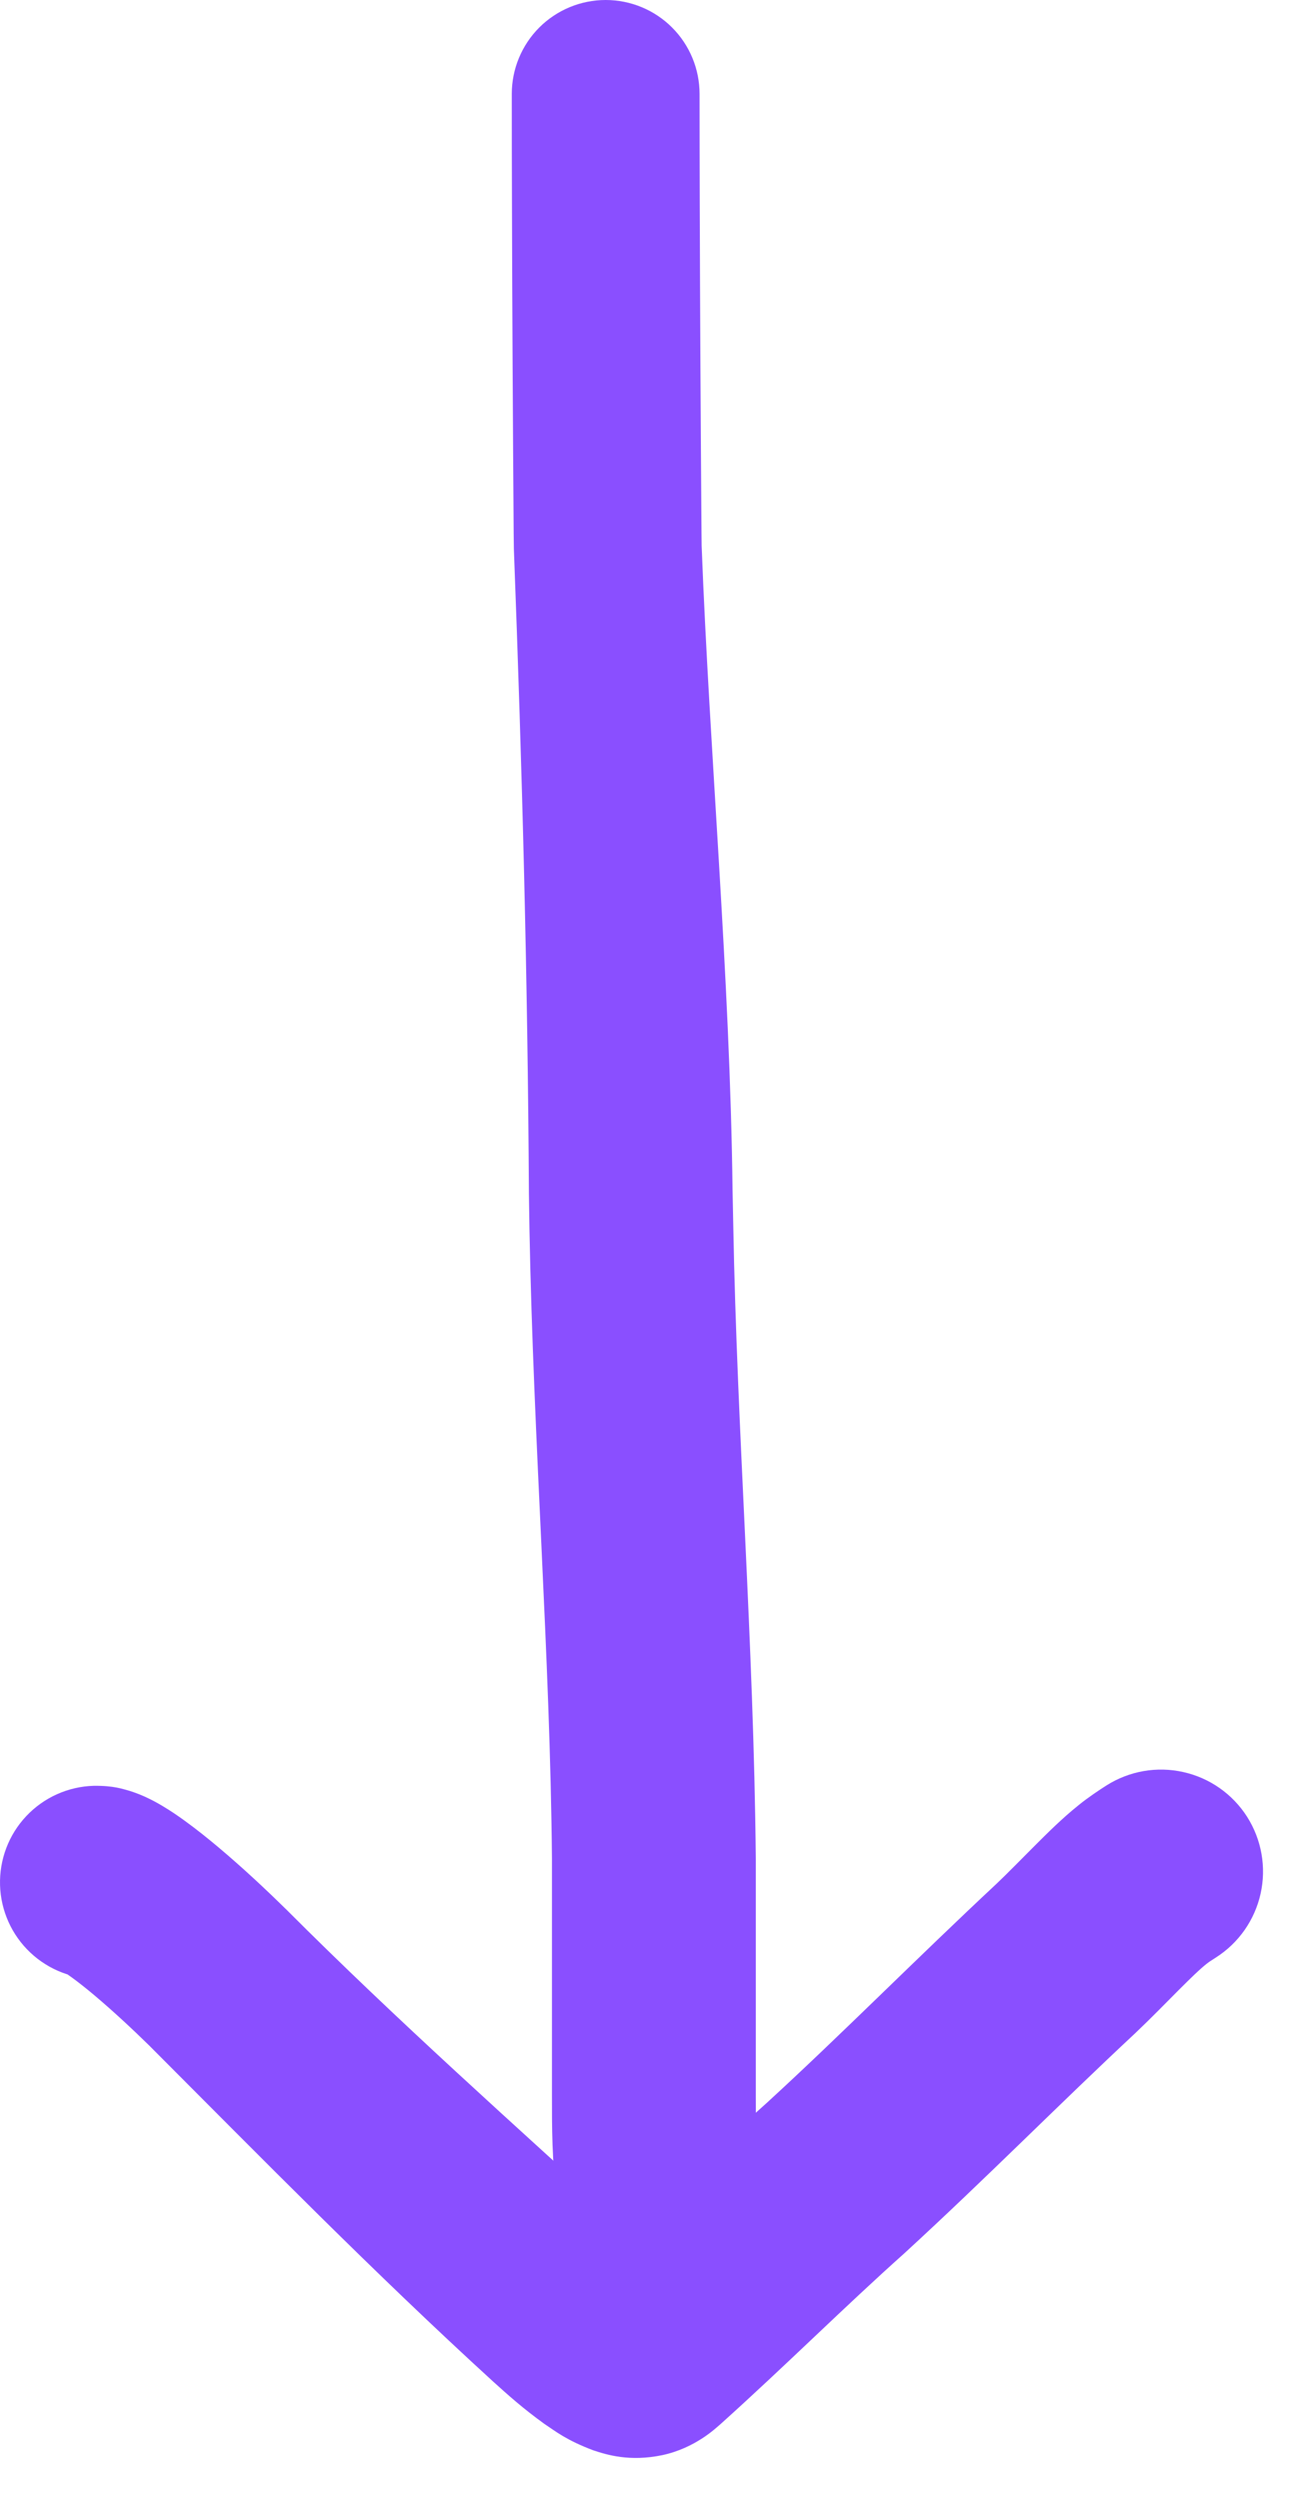
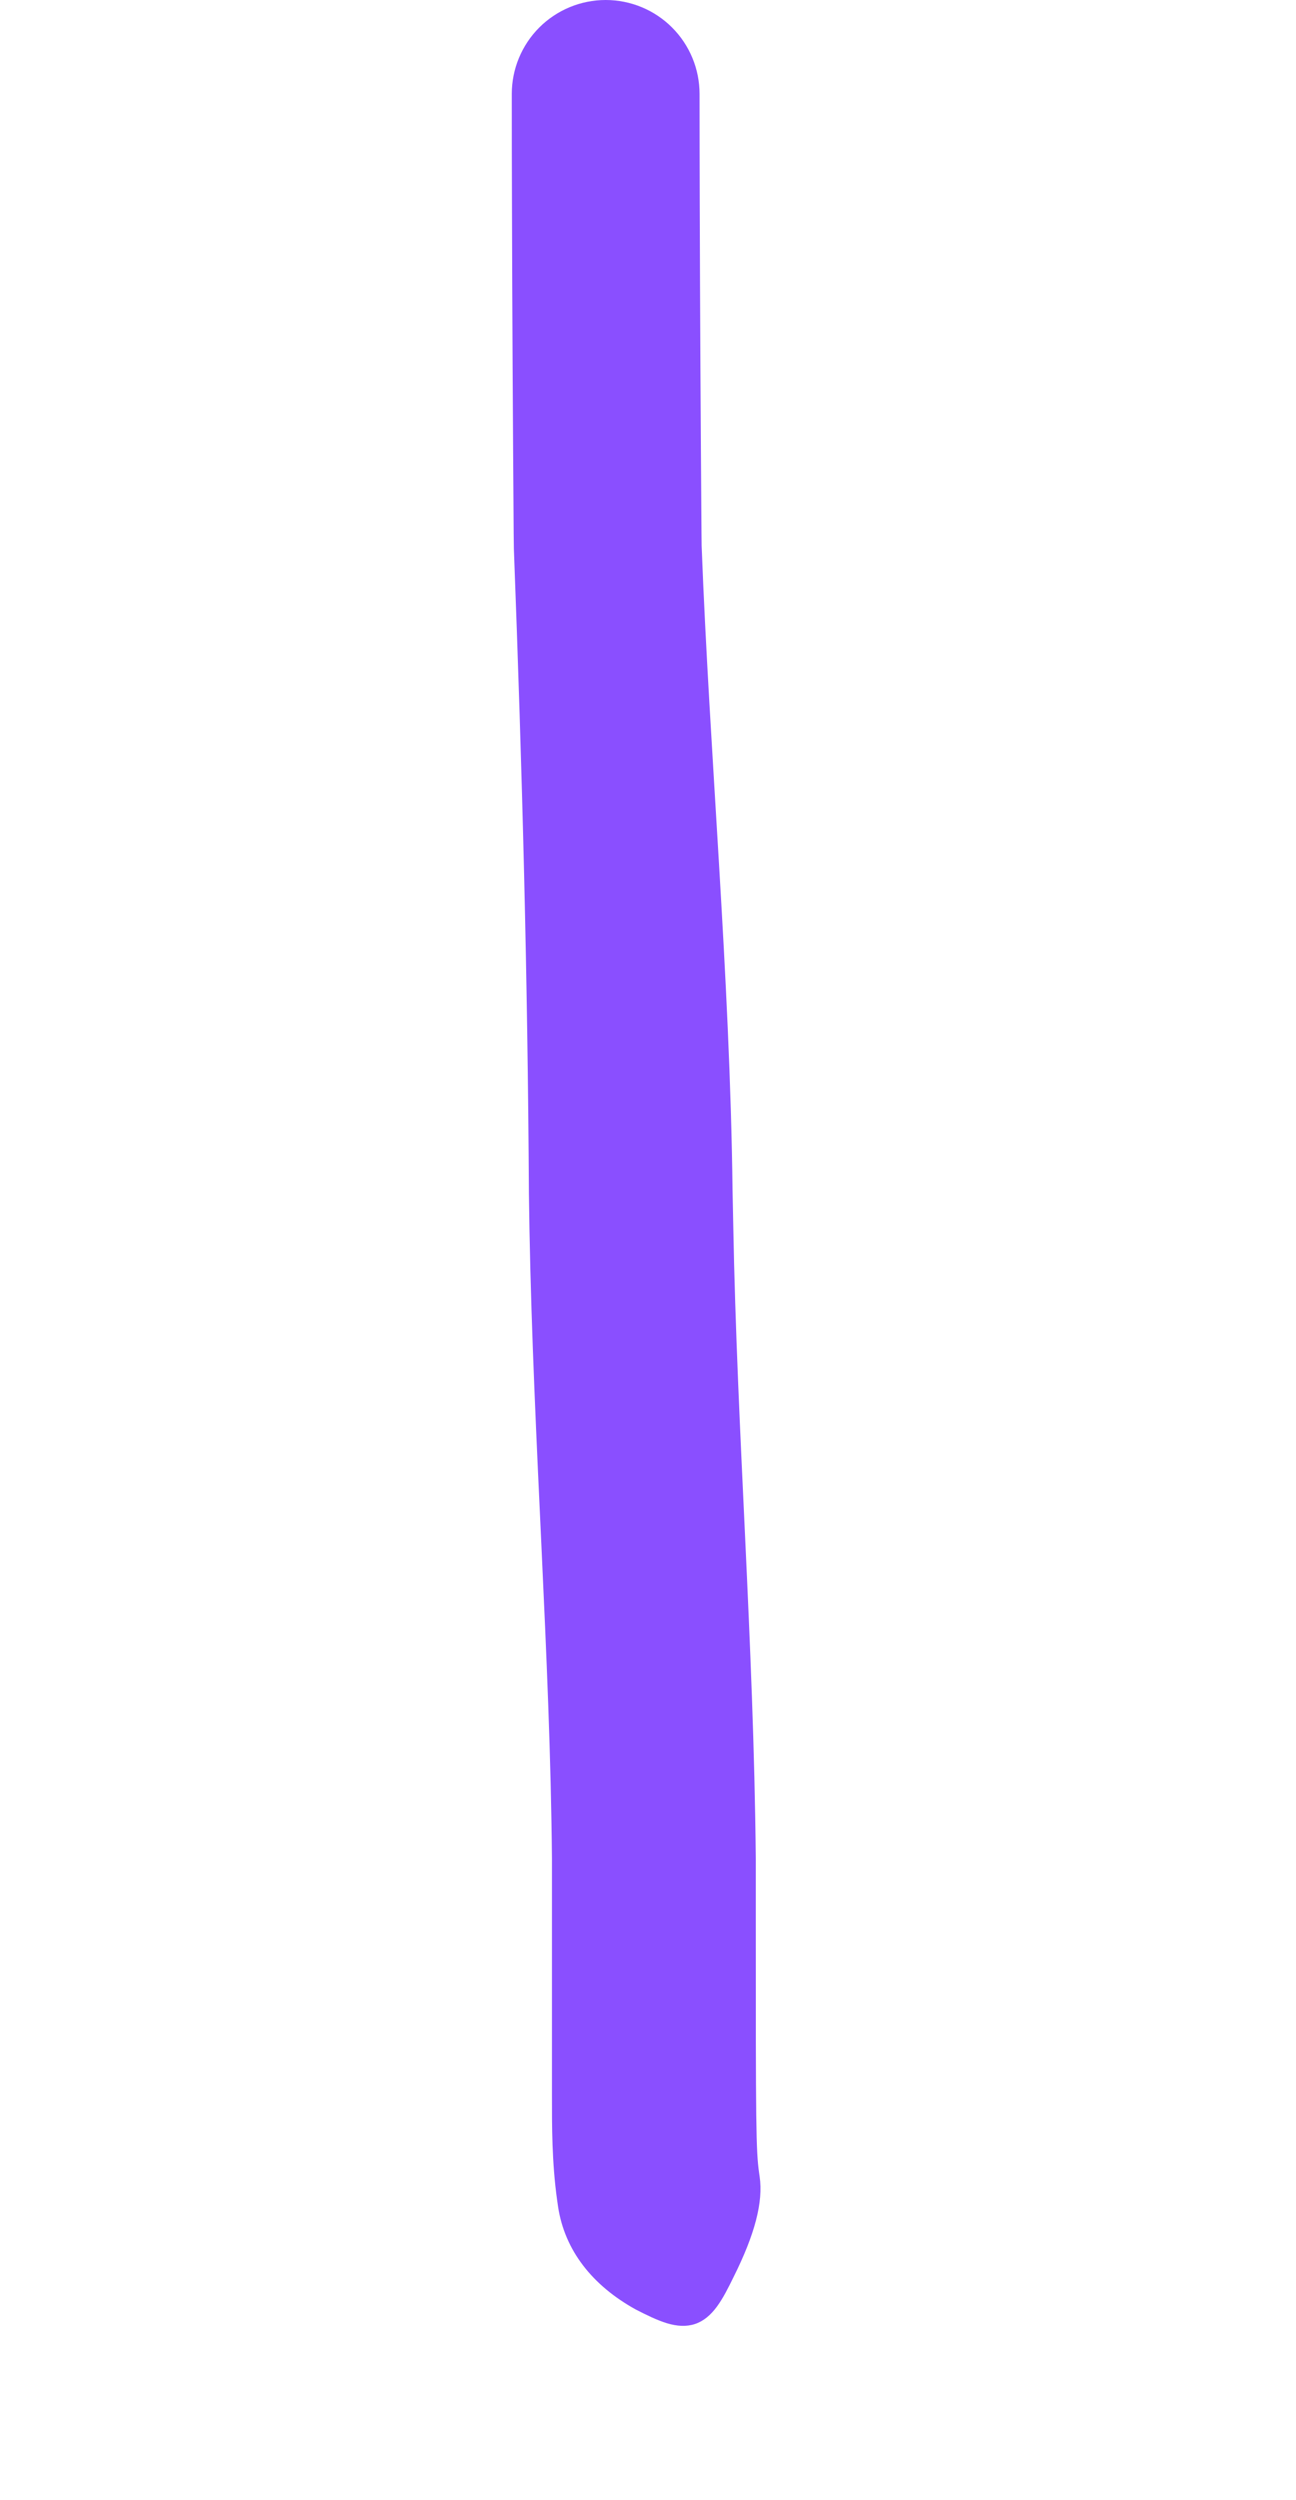
<svg xmlns="http://www.w3.org/2000/svg" width="28" height="54" viewBox="0 0 28 54" fill="none">
-   <path d="M2.147 42.739C1.595 42.756 1.058 42.552 0.655 42.172C0.253 41.793 0.017 41.269 0.001 40.716C-0.015 40.163 0.188 39.627 0.568 39.224C0.947 38.822 1.471 38.586 2.024 38.57C2.024 38.57 2.024 38.57 2.024 38.57C2.459 38.565 2.651 38.639 2.799 38.679C2.95 38.727 3.048 38.769 3.132 38.806C3.298 38.882 3.41 38.946 3.508 39.004C3.705 39.122 3.849 39.222 3.987 39.322C4.26 39.52 4.491 39.707 4.717 39.896C5.235 40.333 5.706 40.771 6.167 41.224C6.17 41.226 6.172 41.229 6.175 41.231C8.593 43.653 11.107 45.886 13.611 48.174C13.613 48.175 13.614 48.177 13.616 48.178C13.871 48.412 14.135 48.636 14.312 48.761C14.384 48.82 14.489 48.852 14.277 48.767C14.169 48.735 13.88 48.622 13.367 48.725C13.124 48.776 12.89 48.892 12.766 48.976C12.638 49.061 12.6 49.102 12.624 49.08C12.629 49.075 12.634 49.071 12.639 49.066C13.905 47.931 15.195 46.644 16.602 45.386C16.605 45.383 16.608 45.38 16.611 45.377C18.174 43.943 19.828 42.274 21.519 40.696C21.514 40.701 21.515 40.7 21.516 40.699C21.753 40.475 22.047 40.173 22.349 39.871C22.489 39.731 22.632 39.588 22.8 39.429C22.8 39.429 22.801 39.429 22.801 39.428C22.95 39.288 23.111 39.142 23.308 38.984C23.498 38.829 23.765 38.65 23.904 38.563C24.397 38.25 24.994 38.145 25.564 38.273C26.134 38.399 26.631 38.748 26.944 39.24C27.257 39.733 27.362 40.33 27.235 40.9C27.108 41.47 26.76 41.967 26.267 42.28C26.267 42.28 26.267 42.28 26.267 42.28C26.128 42.368 26.123 42.373 26.057 42.424C25.998 42.471 25.915 42.544 25.825 42.63C25.824 42.63 25.824 42.63 25.824 42.63C25.718 42.731 25.592 42.855 25.465 42.982C25.18 43.267 24.898 43.56 24.533 43.907C24.532 43.908 24.531 43.909 24.53 43.91C22.885 45.443 21.336 47.017 19.543 48.663C19.539 48.666 19.535 48.67 19.531 48.674C18.248 49.819 16.985 51.081 15.567 52.356C15.561 52.361 15.555 52.367 15.549 52.372C15.471 52.436 15.024 52.874 14.307 53.027C13.601 53.173 13.111 53.019 12.82 52.923C12.239 52.704 12.011 52.518 11.762 52.352C11.3 52.019 10.976 51.728 10.646 51.43C10.645 51.429 10.643 51.427 10.642 51.426C8.098 49.103 5.662 46.622 3.247 44.203C3.246 44.201 3.244 44.2 3.243 44.198C2.846 43.809 2.435 43.428 2.034 43.09C1.862 42.946 1.69 42.809 1.543 42.703C1.472 42.651 1.404 42.606 1.377 42.59C1.365 42.583 1.361 42.583 1.41 42.606C1.435 42.617 1.473 42.635 1.561 42.662C1.65 42.685 1.775 42.742 2.147 42.739Z" fill="#8A4FFF" />
-   <path d="M11.057 2.029C11.057 1.491 11.271 0.975 11.651 0.594C12.032 0.214 12.548 0 13.086 0C13.624 0 14.14 0.214 14.52 0.594C14.901 0.975 15.114 1.491 15.114 2.029C15.114 2.816 15.116 3.611 15.118 4.402C15.125 6.77 15.138 9.132 15.156 11.504C15.156 11.598 15.157 11.692 15.159 11.787C15.328 16.243 15.771 21.062 15.827 25.709C15.832 25.957 15.837 26.208 15.842 26.457C15.924 30.952 16.284 35.43 16.329 40.149C16.329 40.559 16.329 40.963 16.329 41.37C16.329 42.669 16.329 43.964 16.329 45.266C16.328 45.931 16.333 46.449 16.4 46.925C16.404 46.953 16.408 46.98 16.412 47.008C16.493 47.558 16.309 48.259 15.85 49.177C15.736 49.411 15.623 49.636 15.488 49.82C15.353 50.003 15.199 50.133 15.015 50.194C14.831 50.255 14.63 50.244 14.411 50.178C14.194 50.112 13.968 50 13.736 49.881C13.736 49.881 13.736 49.881 13.736 49.881C12.801 49.365 12.199 48.605 12.057 47.659C12.05 47.613 12.043 47.567 12.037 47.52C11.922 46.701 11.925 45.908 11.925 45.266C11.925 43.964 11.925 42.669 11.925 41.37C11.925 40.963 11.925 40.559 11.925 40.149C11.886 35.764 11.525 31.158 11.439 26.548C11.434 26.29 11.43 26.031 11.427 25.774C11.401 21.119 11.284 16.673 11.102 11.849C11.1 11.744 11.099 11.639 11.098 11.533C11.081 9.157 11.067 6.79 11.061 4.413C11.058 3.62 11.057 2.82 11.057 2.029Z" fill="#8A4FFF" />
+   <path d="M11.057 2.029C11.057 1.491 11.271 0.975 11.651 0.594C12.032 0.214 12.548 0 13.086 0C13.624 0 14.14 0.214 14.52 0.594C14.901 0.975 15.114 1.491 15.114 2.029C15.114 2.816 15.116 3.611 15.118 4.402C15.125 6.77 15.138 9.132 15.156 11.504C15.156 11.598 15.157 11.692 15.159 11.787C15.328 16.243 15.771 21.062 15.827 25.709C15.832 25.957 15.837 26.208 15.842 26.457C15.924 30.952 16.284 35.43 16.329 40.149C16.329 40.559 16.329 40.963 16.329 41.37C16.328 45.931 16.333 46.449 16.4 46.925C16.404 46.953 16.408 46.98 16.412 47.008C16.493 47.558 16.309 48.259 15.85 49.177C15.736 49.411 15.623 49.636 15.488 49.82C15.353 50.003 15.199 50.133 15.015 50.194C14.831 50.255 14.63 50.244 14.411 50.178C14.194 50.112 13.968 50 13.736 49.881C13.736 49.881 13.736 49.881 13.736 49.881C12.801 49.365 12.199 48.605 12.057 47.659C12.05 47.613 12.043 47.567 12.037 47.52C11.922 46.701 11.925 45.908 11.925 45.266C11.925 43.964 11.925 42.669 11.925 41.37C11.925 40.963 11.925 40.559 11.925 40.149C11.886 35.764 11.525 31.158 11.439 26.548C11.434 26.29 11.43 26.031 11.427 25.774C11.401 21.119 11.284 16.673 11.102 11.849C11.1 11.744 11.099 11.639 11.098 11.533C11.081 9.157 11.067 6.79 11.061 4.413C11.058 3.62 11.057 2.82 11.057 2.029Z" fill="#8A4FFF" />
</svg>